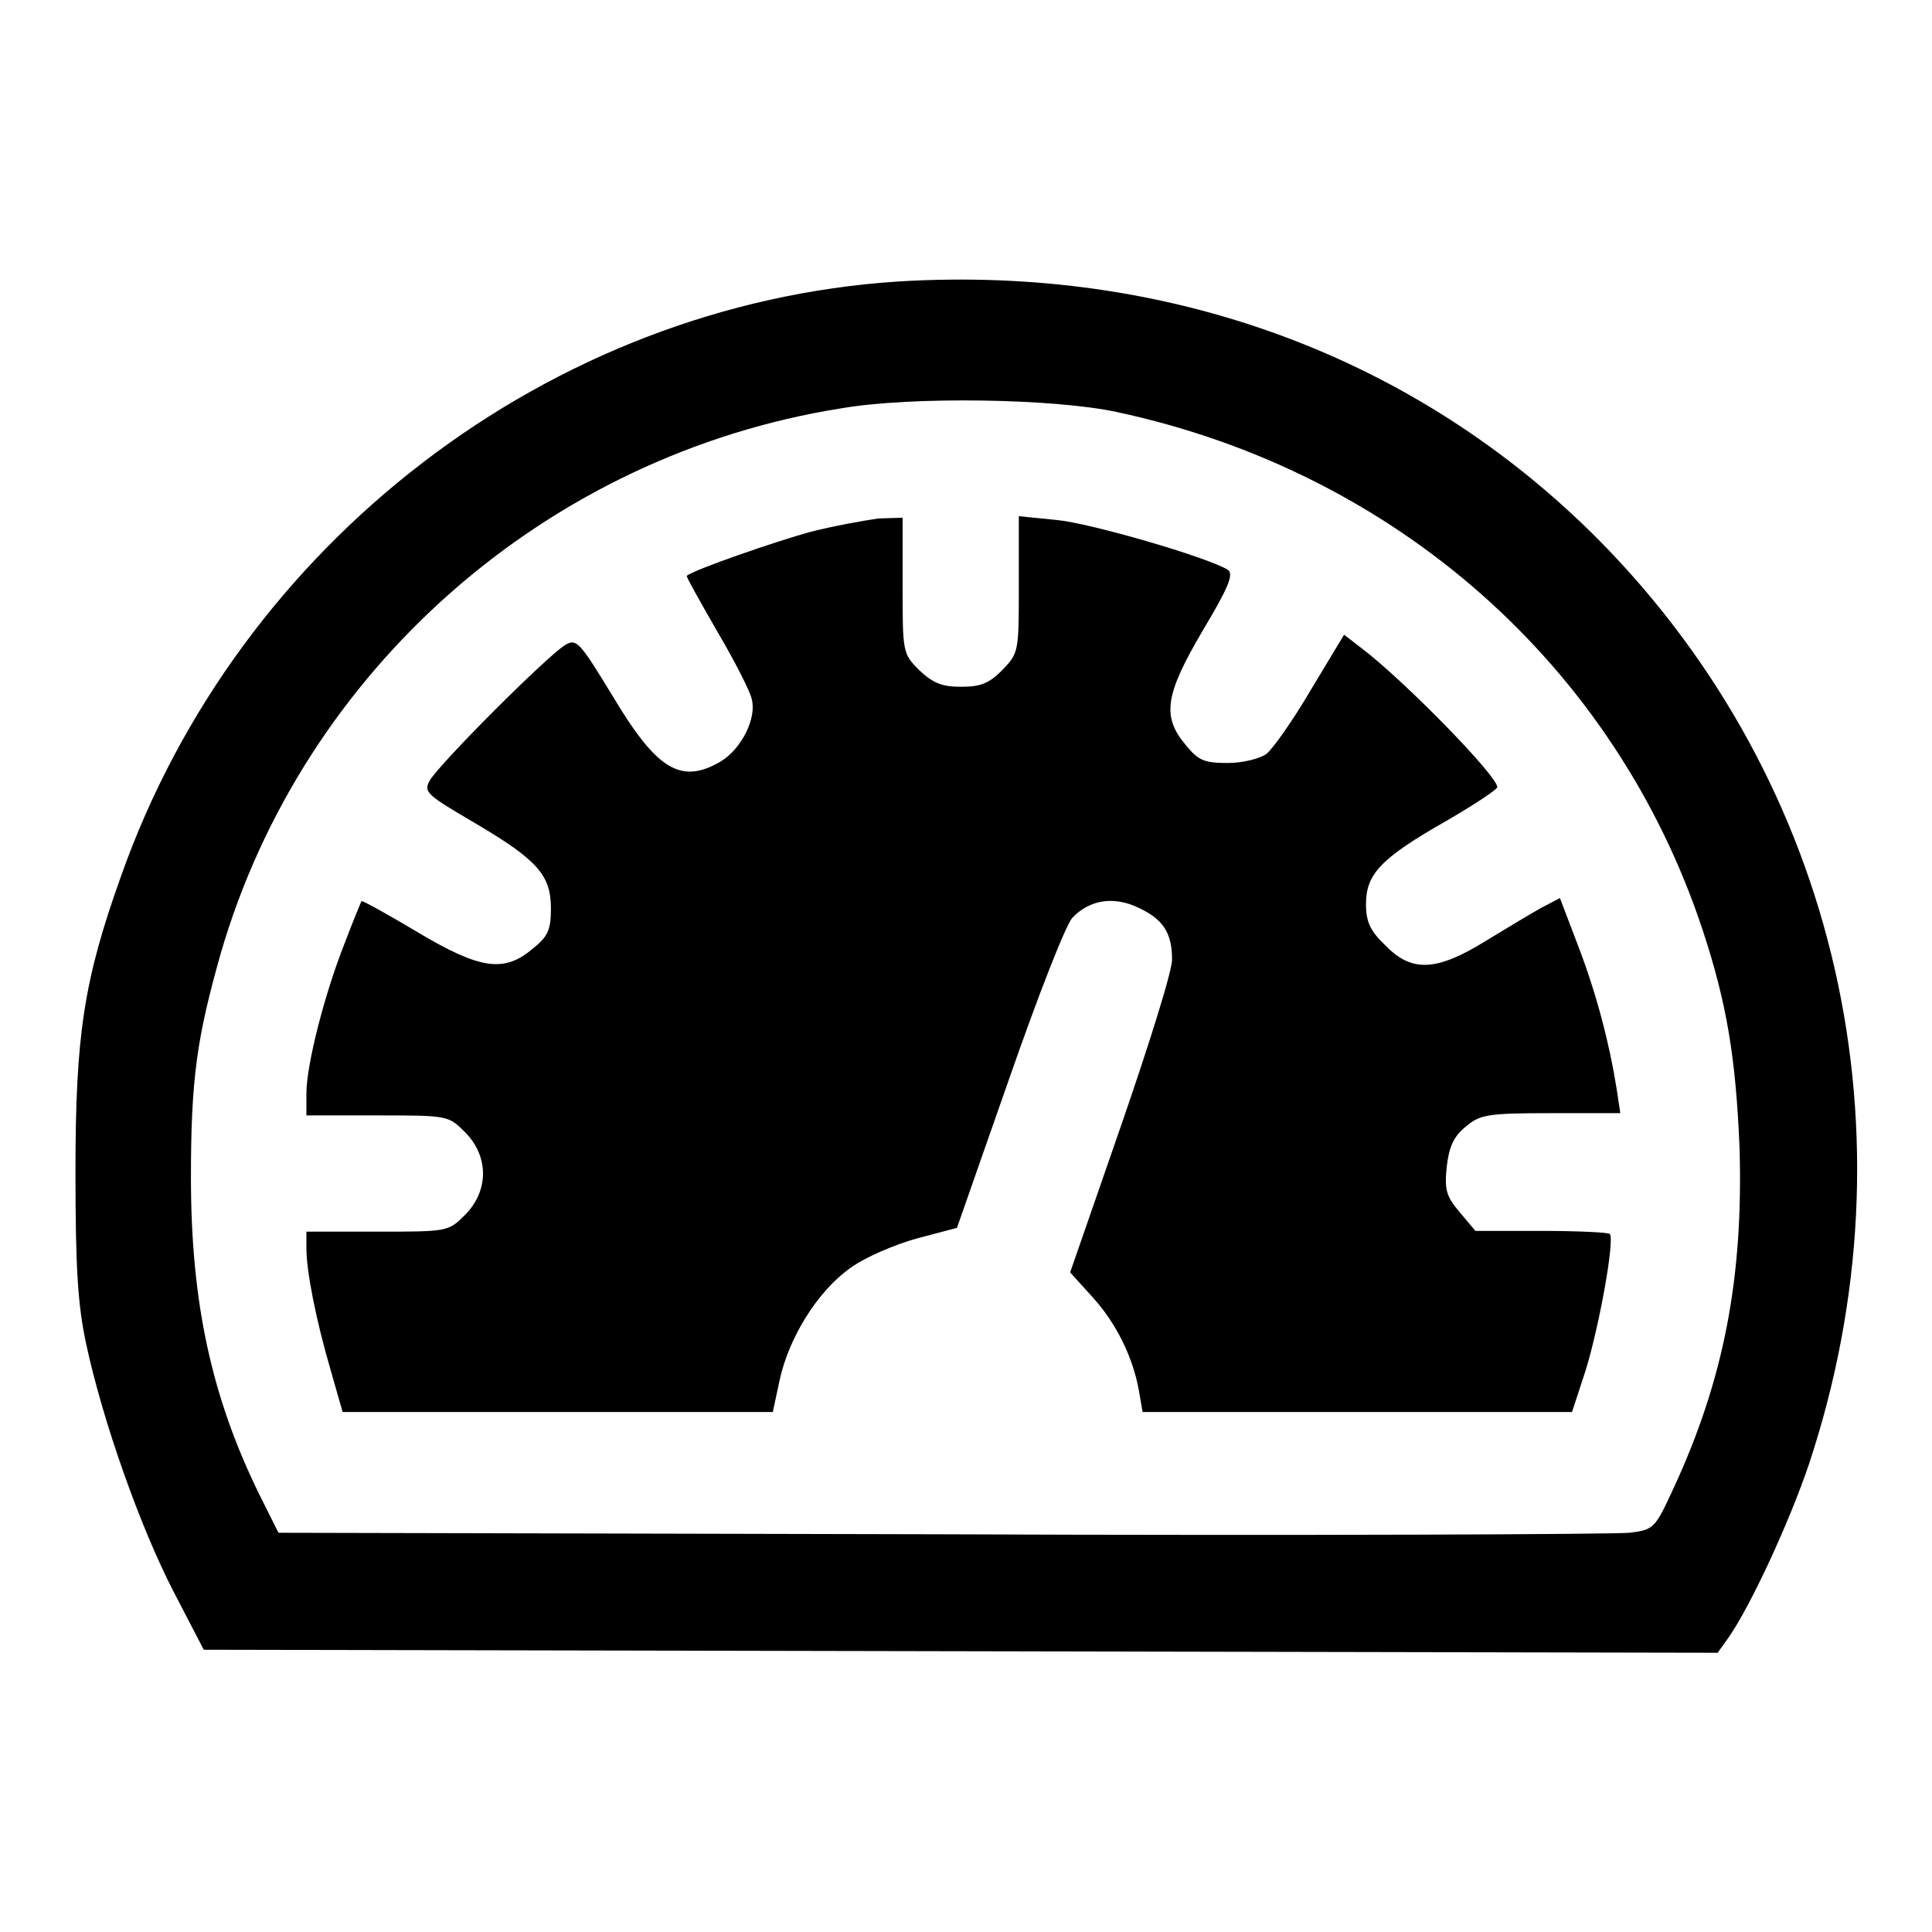
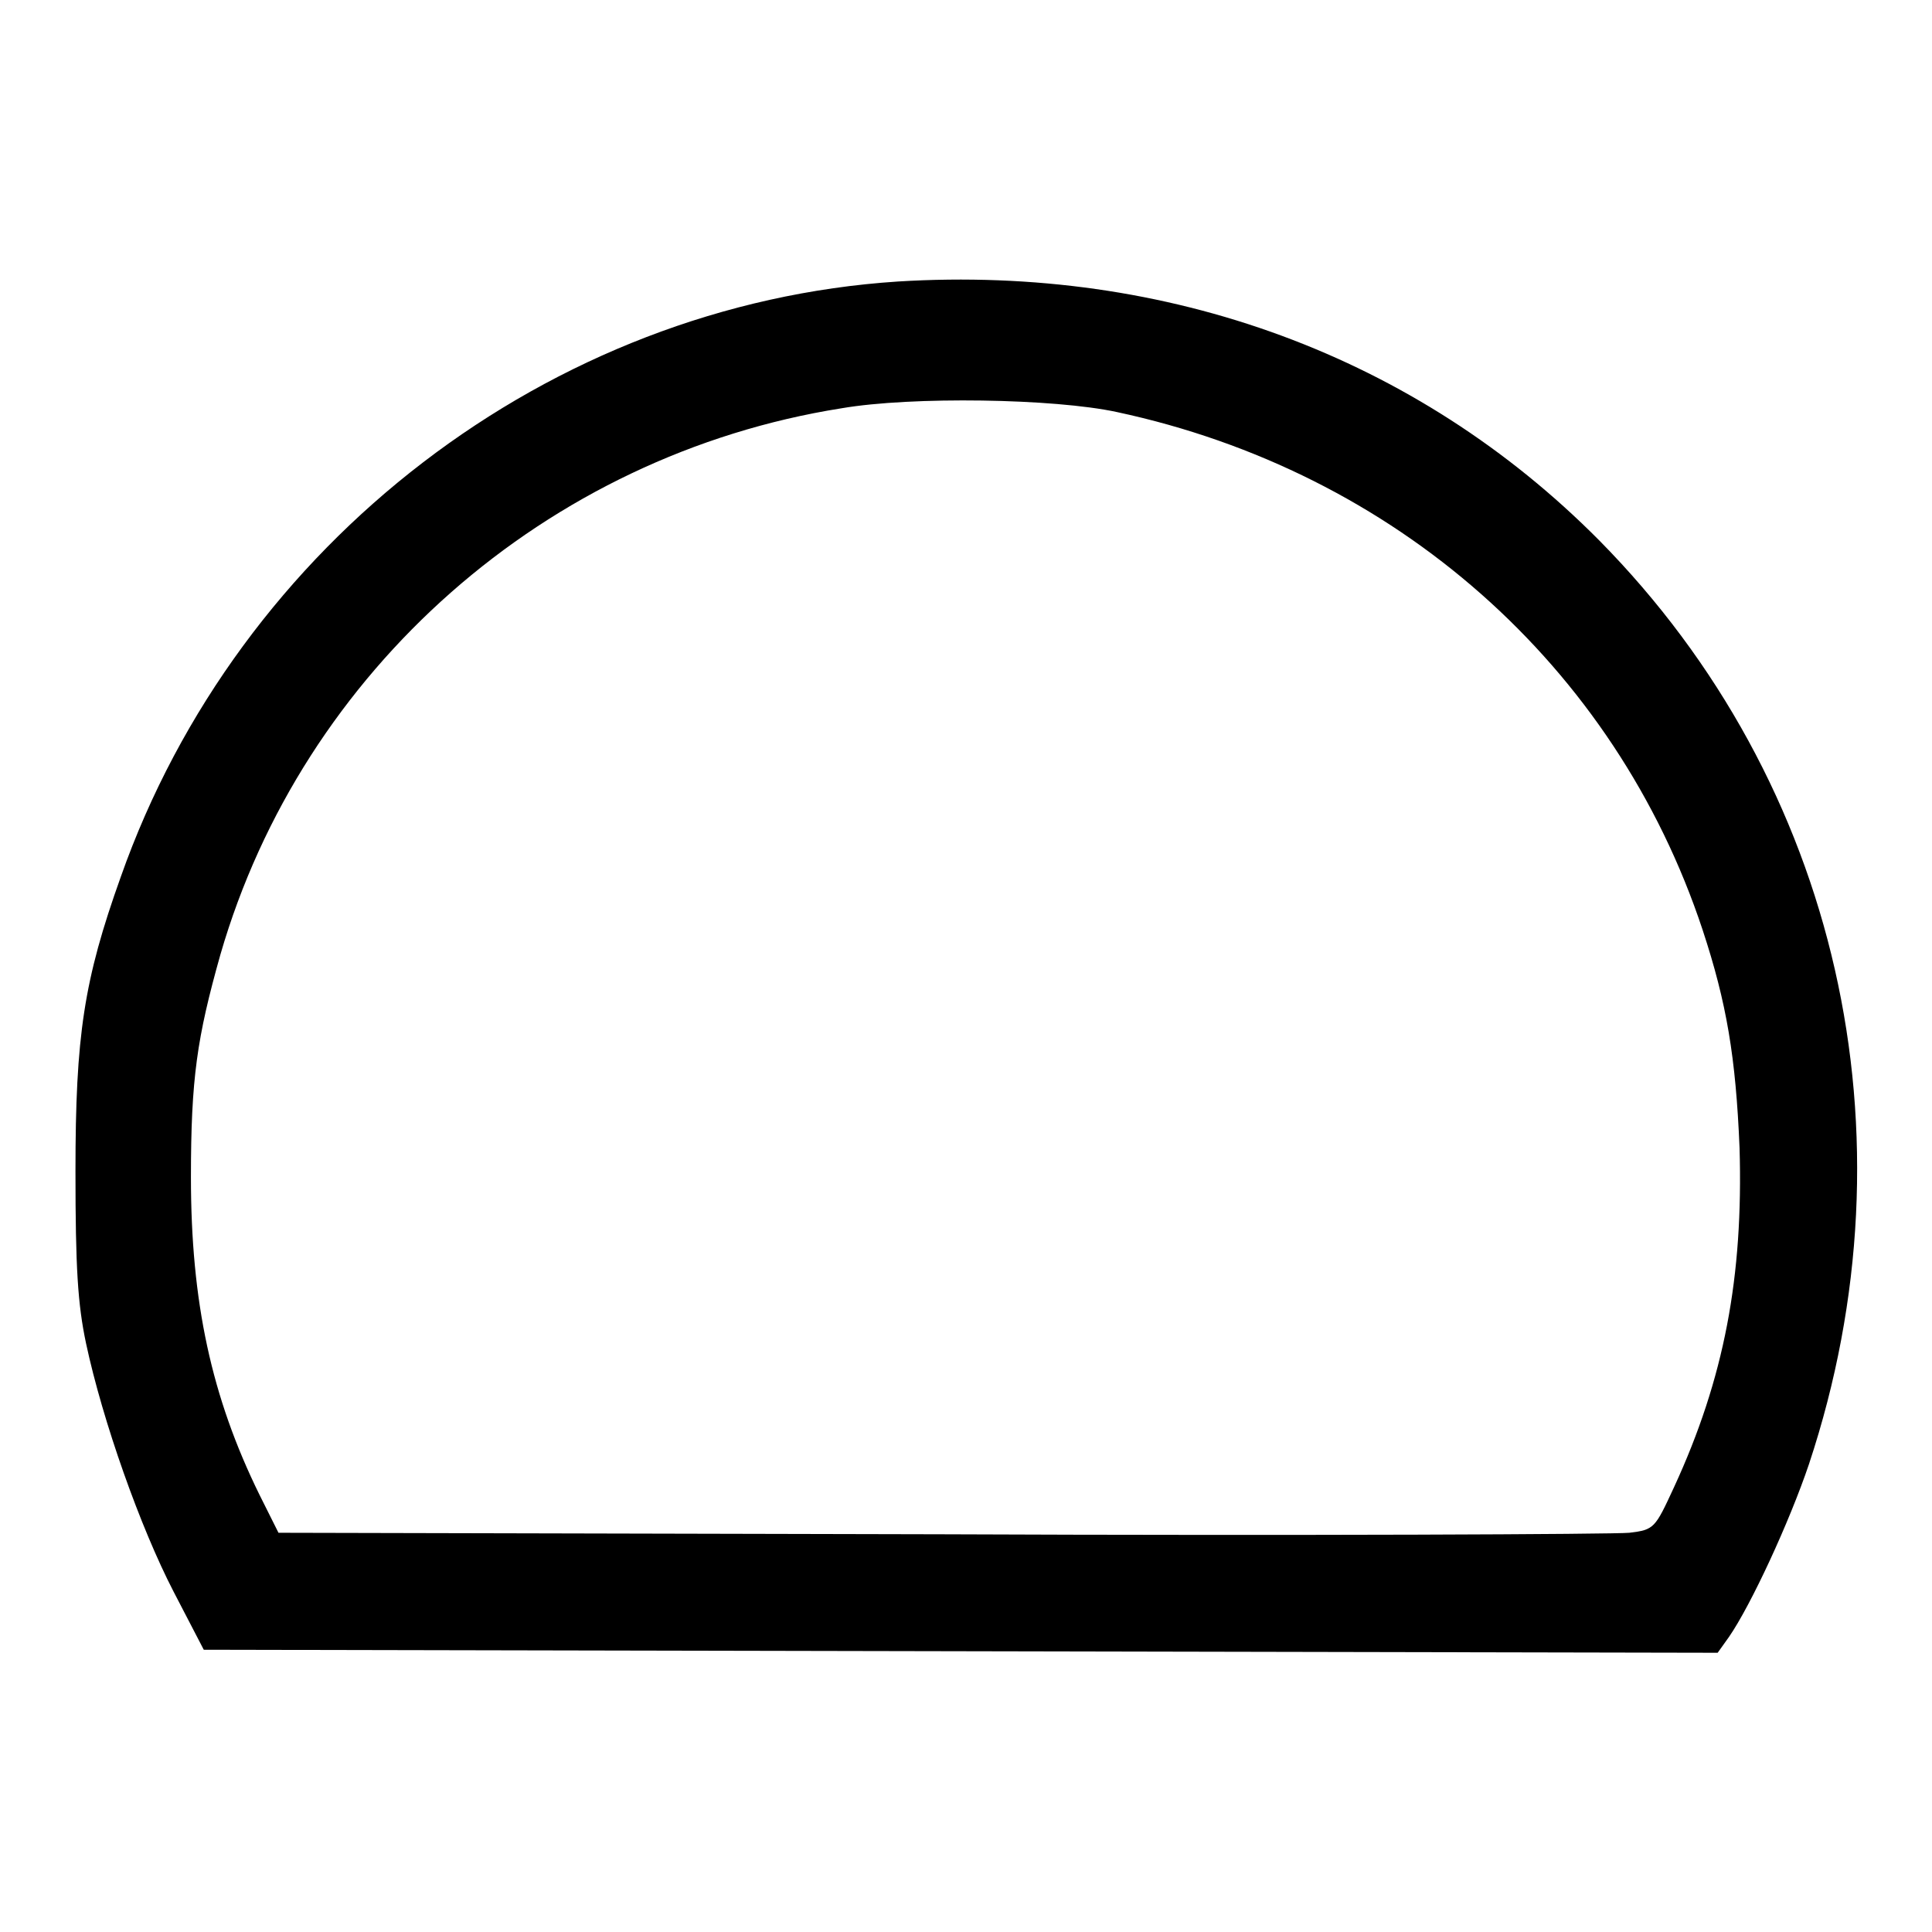
<svg xmlns="http://www.w3.org/2000/svg" version="1.1" x="0px" y="0px" viewBox="0 0 256 256" enable-background="new 0 0 256 256" xml:space="preserve">
  <g>
    <g>
      <g>
        <path fill="#000000" d="M119,37.3C72.9,40.3,31.6,71.9,16,116.2c-4.9,13.7-6,21-6,39c0,12.8,0.3,17.6,1.4,22.8c2.2,10.3,7.2,24.4,11.6,32.9l4,7.7l100.3,0.2l100.3,0.2l1.5-2.1c2.9-4.2,8-15.2,10.6-22.9c14.5-43.7,3.9-90.3-27.8-122.4C187.7,47.2,154.8,35.1,119,37.3z M148,54.6c36.9,7.9,66,33.6,77.6,68.6c3.2,9.7,4.4,16.9,4.9,28.9c0.5,17-2,30.5-8.7,45c-2.5,5.4-2.6,5.6-5.9,6c-1.9,0.2-42.9,0.4-91.2,0.2l-87.8-0.2l-2.5-5c-6.4-13-9.1-25.6-9.1-42.1c0-13.1,0.8-18.5,3.9-29.5c10.9-37.7,43.2-66.2,82.3-72.4C120.8,52.5,139.7,52.8,148,54.6z" />
-         <path fill="#000000" d="M107.3,70.5c-4.4,1.2-15.4,5-16.3,5.8c-0.1,0.1,1.7,3.3,4,7.3c2.3,3.9,4.4,8,4.6,9c0.7,2.5-1.3,6.6-4.1,8.3c-5.3,3.1-8.5,1.1-14.4-8.8c-4.2-6.9-4.7-7.5-6.1-6.7c-2.1,1.1-17,16-18.1,18.1c-0.8,1.5-0.2,1.9,6.1,5.6c8.3,4.9,10,6.9,10,11.3c0,2.8-0.4,3.7-2.4,5.3c-3.8,3.2-6.9,2.8-15.3-2.2c-4-2.4-7.3-4.2-7.4-4.1c-0.1,0.2-1.1,2.6-2.2,5.5c-2.7,6.8-5.1,16.2-5.1,20v2.9h9.4c9.3,0,9.4,0,11.6,2.2c3.2,3.2,3.2,7.8,0,11c-2.2,2.2-2.3,2.2-11.6,2.2h-9.4v2.2c0,3.1,1.3,9.6,3.2,16.1l1.6,5.6h28.5h28.5l0.9-4.2c1.2-5.6,5-11.8,9.4-14.9c1.9-1.4,5.9-3.1,8.8-3.9l5.3-1.4l6.9-19.7c3.9-11.2,7.5-20.4,8.4-21.4c2.3-2.4,5.5-2.9,8.8-1.3c3.2,1.5,4.4,3.3,4.4,6.8c0.1,1.3-3,11.2-6.7,21.9l-6.8,19.6l2.9,3.2c3.2,3.5,5.4,8,6.2,12.4l0.5,2.9h28.5h28.4l1.8-5.5c1.8-5.8,3.9-17.4,3.2-18.1c-0.2-0.2-4.3-0.4-9.1-0.4h-8.7l-2.1-2.5c-1.8-2.1-2-3-1.7-6c0.3-2.6,0.9-4,2.5-5.3c1.9-1.6,2.8-1.8,11.3-1.8h9.2l-0.5-3.3c-0.9-5.7-2.6-12.4-5.1-18.9l-2.4-6.3l-2.3,1.2c-1.3,0.7-4.6,2.7-7.4,4.4c-6.6,4.1-9.9,4.3-13.4,0.7c-2-1.9-2.6-3.1-2.6-5.5c0-4,2-6.1,10.6-11c3.8-2.2,6.8-4.2,6.8-4.5c0-1.5-12.4-14.2-18.1-18.5l-2.2-1.7l-4.4,7.3c-2.4,4.1-5.1,7.9-5.9,8.5c-0.8,0.6-3.1,1.2-5.1,1.2c-3.1,0-3.9-0.3-5.6-2.4c-3.2-3.8-2.7-6.7,2.3-15.2c3.4-5.7,4.1-7.4,3.3-8c-2.8-1.7-18.3-6.2-22.7-6.6l-5-0.5v9c0,9,0,9.1-2.2,11.4c-1.8,1.8-2.9,2.2-5.5,2.2c-2.5,0-3.7-0.5-5.5-2.2c-2.2-2.2-2.2-2.4-2.2-11.2v-9l-3.2,0.1C114.3,69,110.4,69.7,107.3,70.5z" />
      </g>
    </g>
  </g>
</svg>